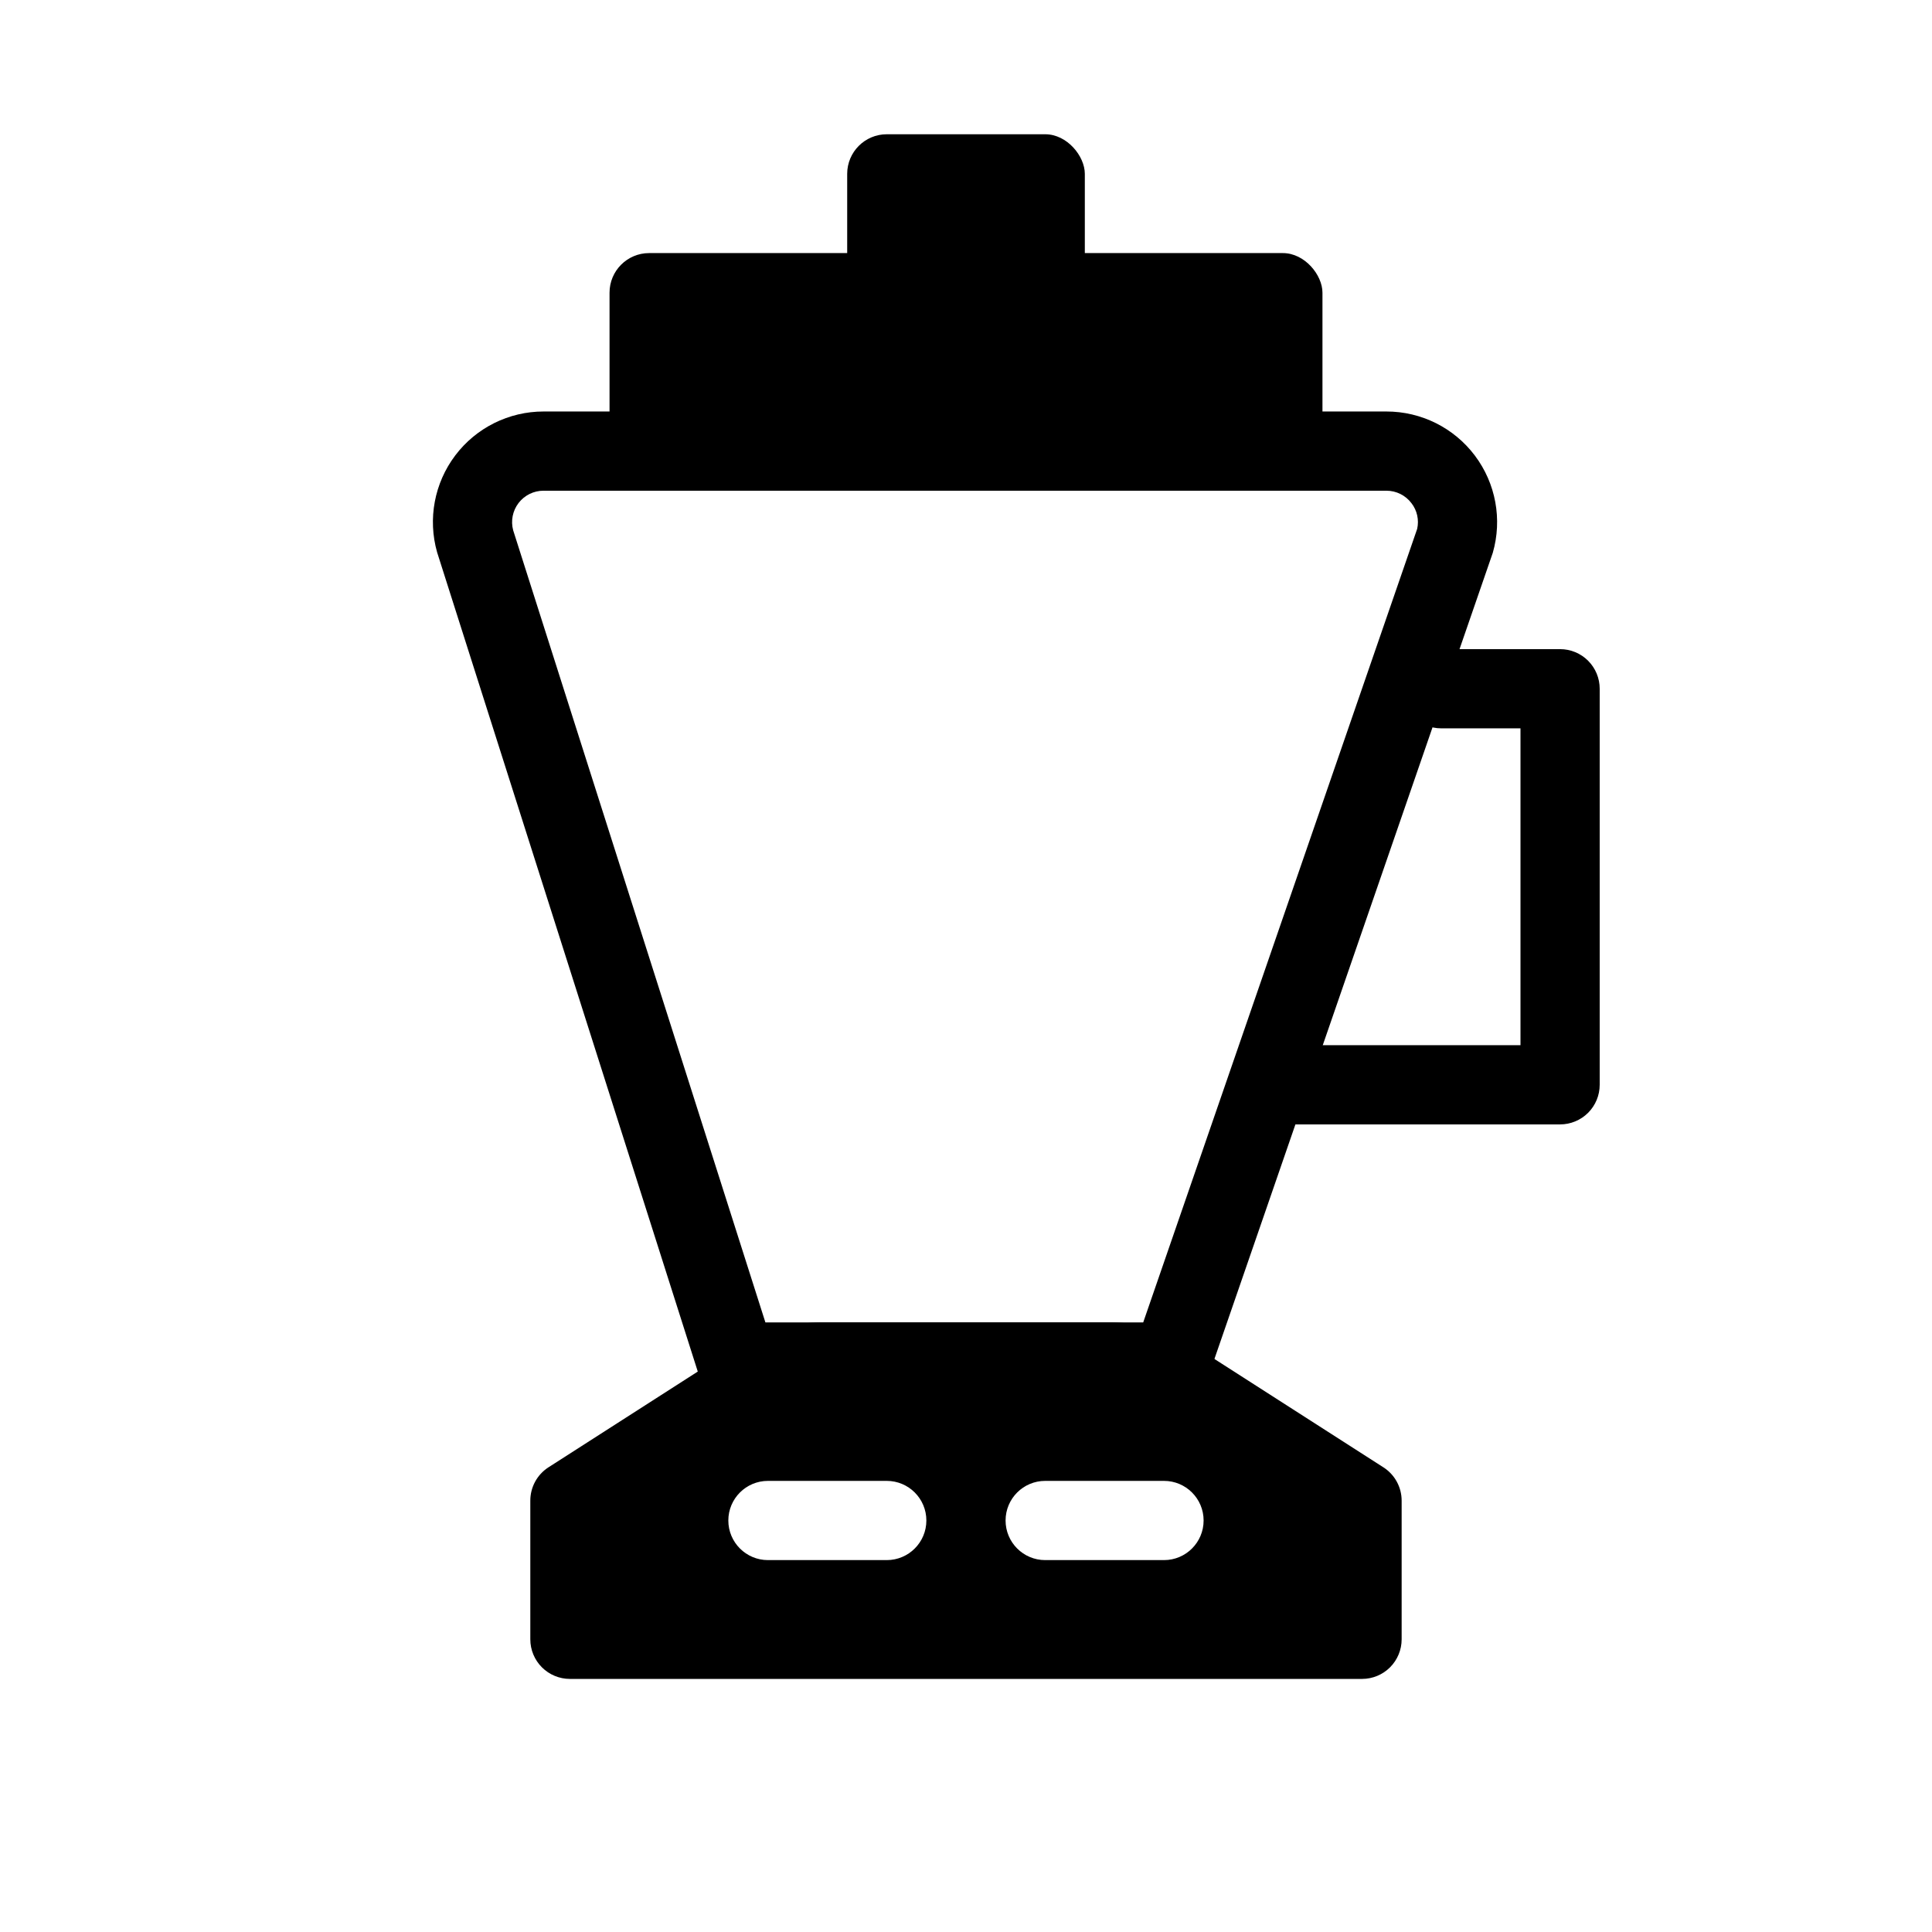
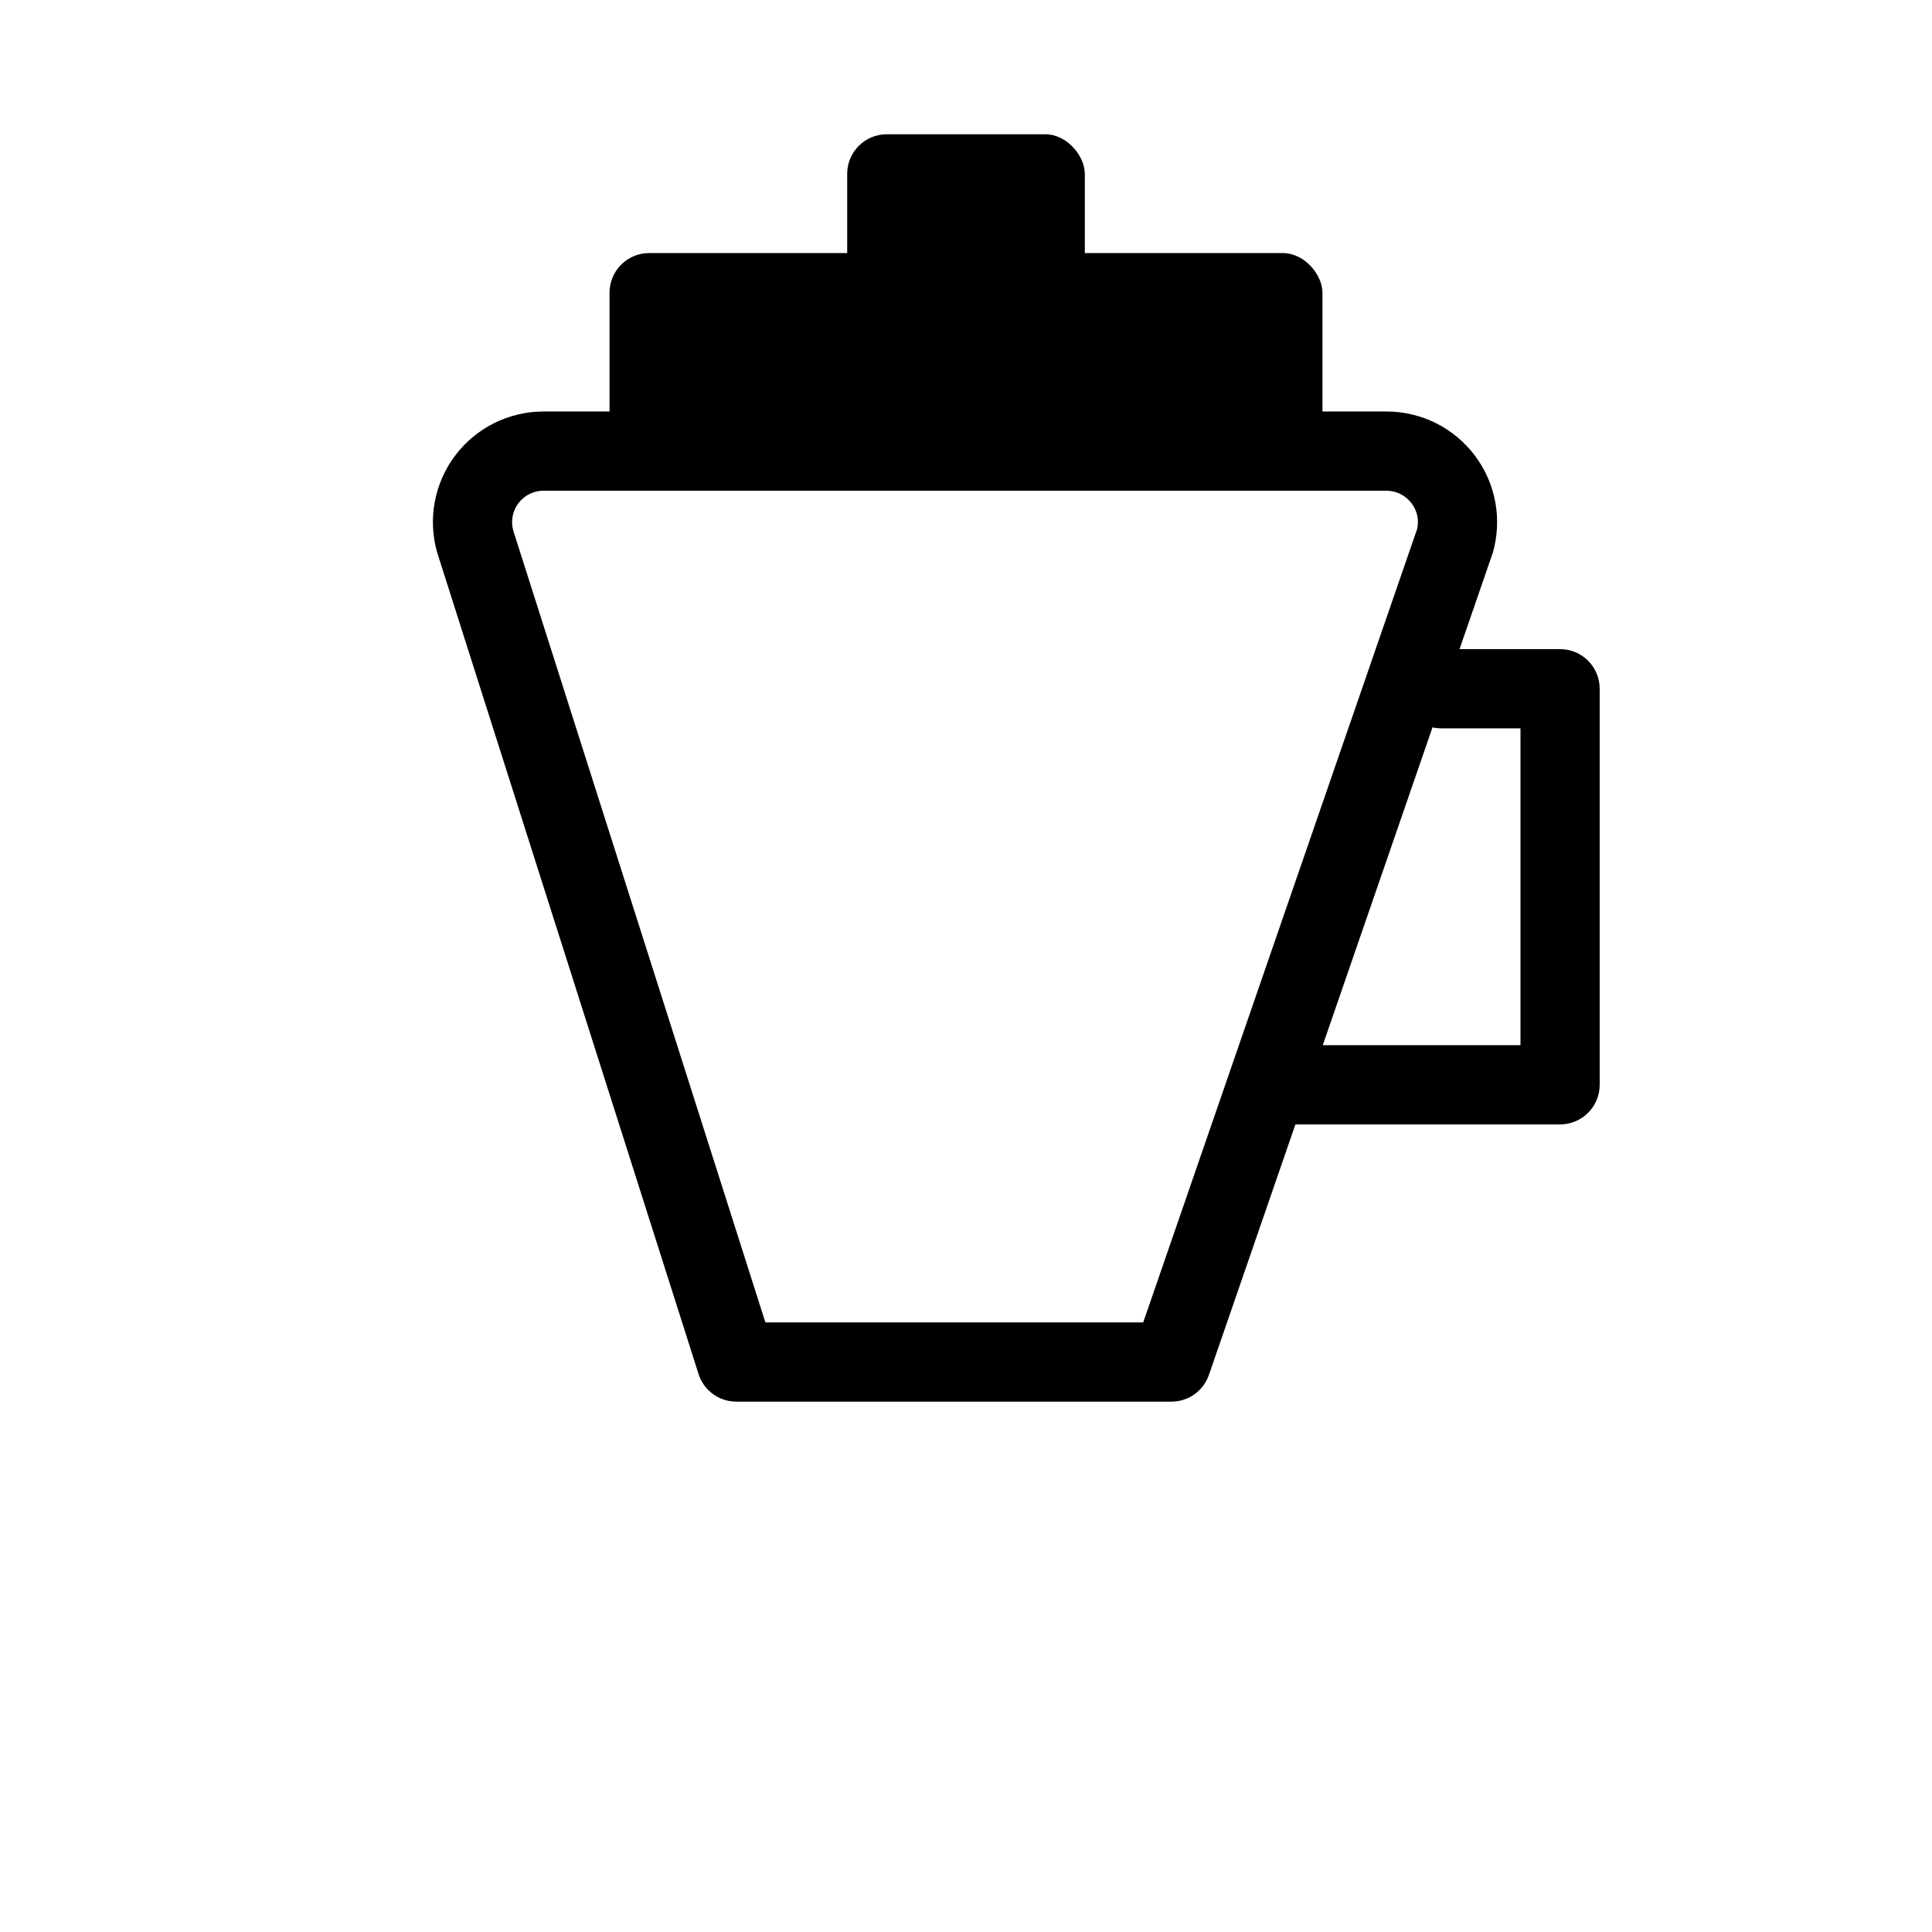
<svg xmlns="http://www.w3.org/2000/svg" fill="#000000" width="800px" height="800px" version="1.1" viewBox="144 144 512 512">
  <g>
    <path d="m454.45 515.45h-115.33c-4.578-0.004-8.629-2.977-10.004-7.344l-69.273-217.73c-2.516-8.844-0.734-18.352 4.809-25.688 5.539-7.332 14.203-11.641 23.395-11.637h223.37c9.219-0.008 17.906 4.324 23.445 11.691 5.543 7.367 7.297 16.91 4.738 25.77l-75.227 217.86c-1.461 4.234-5.441 7.074-9.918 7.074zm-107.61-20.992h100.12l72.602-210.29v0.004c0.543-2.383-0.008-4.883-1.5-6.812-1.57-2.094-4.039-3.324-6.656-3.316h-223.37c-2.59-0.004-5.035 1.203-6.613 3.262-1.574 2.059-2.102 4.731-1.426 7.234z" />
    <path d="m316.03 211.07h167.94c5.797 0 10.496 5.797 10.496 10.496v41.984c0 5.797-4.699 10.496-10.496 10.496h-167.94c-5.797 0-10.496-5.797-10.496-10.496v-41.984c0-5.797 4.699-10.496 10.496-10.496z" />
    <path d="m379.01 179.58h41.984c5.797 0 10.496 5.797 10.496 10.496v31.488c0 5.797-4.699 10.496-10.496 10.496h-41.984c-5.797 0-10.496-5.797-10.496-10.496v-31.488c0-5.797 4.699-10.496 10.496-10.496z" />
    <path d="m557.44 441.98h-73.473c-5.793 0-10.492-4.699-10.492-10.496s4.699-10.496 10.492-10.496h62.977v-83.969h-20.992c-5.797 0-10.496-4.699-10.496-10.496s4.699-10.496 10.496-10.496h31.488c2.785 0 5.453 1.105 7.422 3.074s3.074 4.637 3.074 7.422v104.96c0 2.781-1.105 5.453-3.074 7.422-1.969 1.965-4.637 3.074-7.422 3.074z" />
-     <path d="m510.62 532.86-49.332-31.637 0.004 0.004c-6.793-4.387-14.703-6.734-22.789-6.762h-77.02c-8.098 0.02-16.016 2.367-22.816 6.762l-49.332 31.637v-0.004c-3 1.941-4.805 5.269-4.797 8.84v36.734c0 2.785 1.105 5.453 3.074 7.422s4.637 3.074 7.422 3.074h209.92c2.785 0 5.457-1.105 7.422-3.074 1.969-1.969 3.074-4.637 3.074-7.422v-36.734c0.004-3.578-1.816-6.906-4.828-8.84zm-131.62 24.582h-31.488c-5.797 0-10.496-4.699-10.496-10.496s4.699-10.496 10.496-10.496h31.488c5.797 0 10.496 4.699 10.496 10.496s-4.699 10.496-10.496 10.496zm73.473 0h-31.488c-5.797 0-10.496-4.699-10.496-10.496s4.699-10.496 10.496-10.496h31.488c5.797 0 10.496 4.699 10.496 10.496s-4.699 10.496-10.496 10.496z" />
  </g>
</svg>